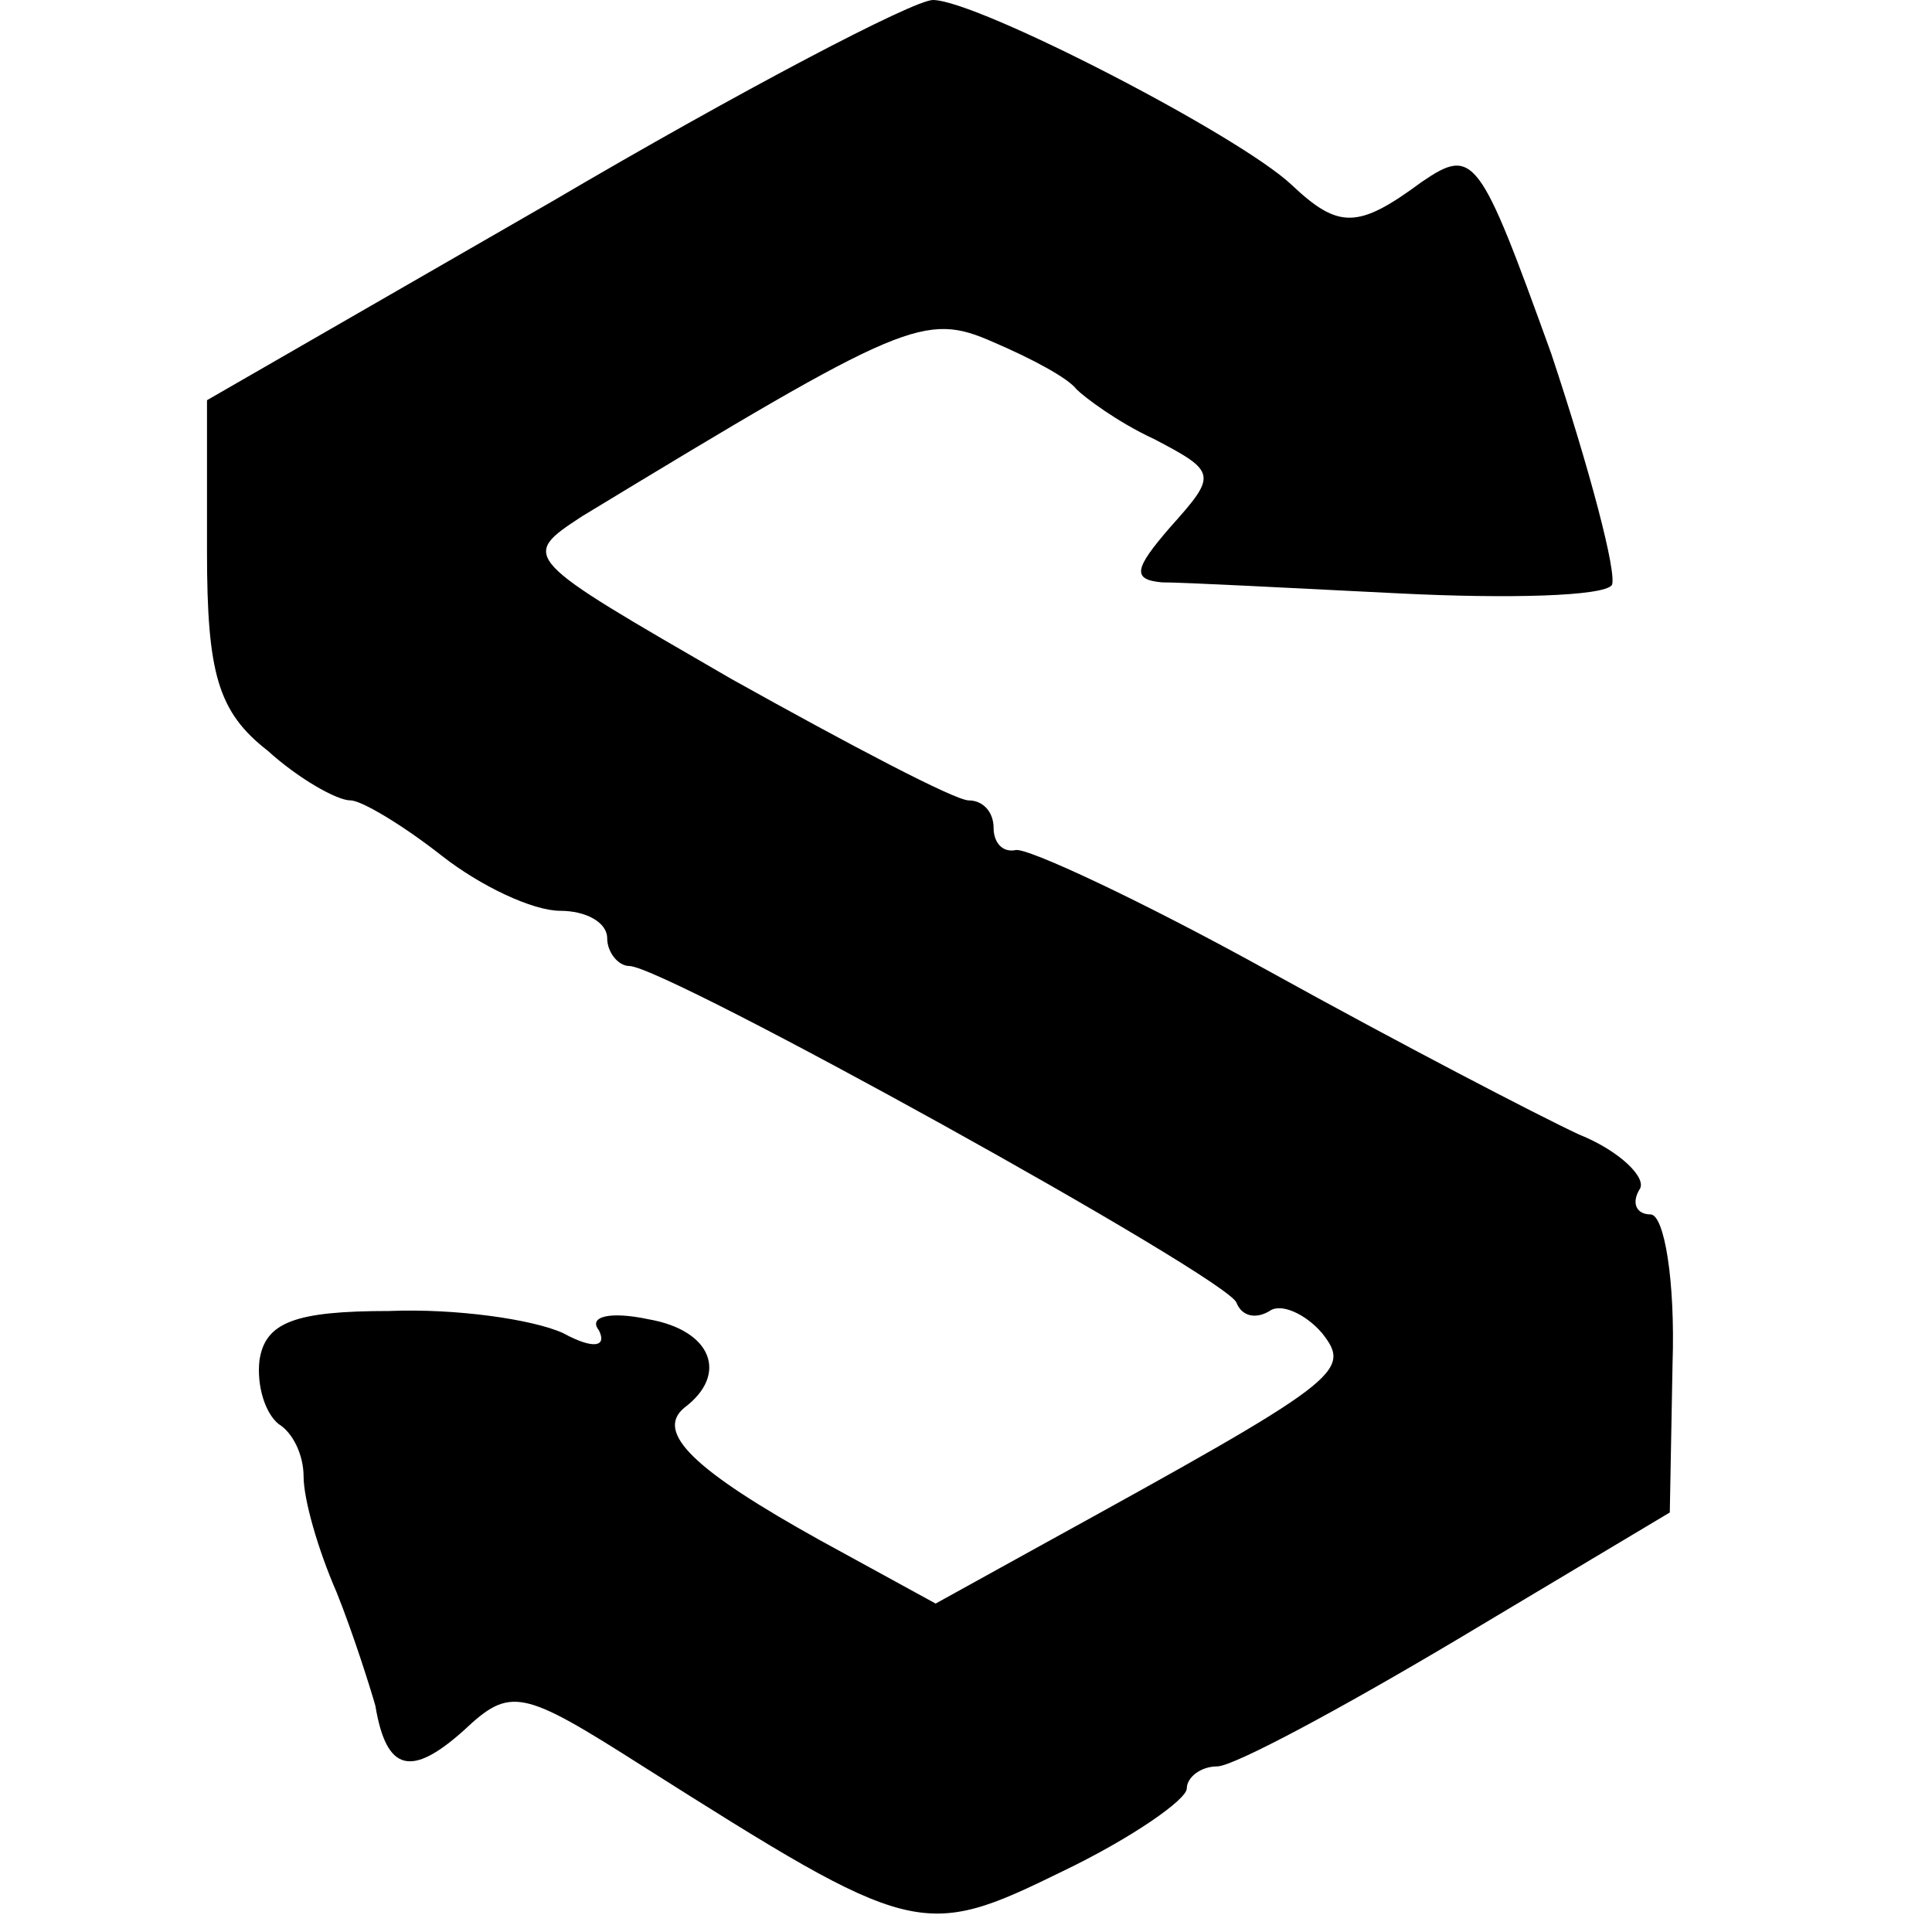
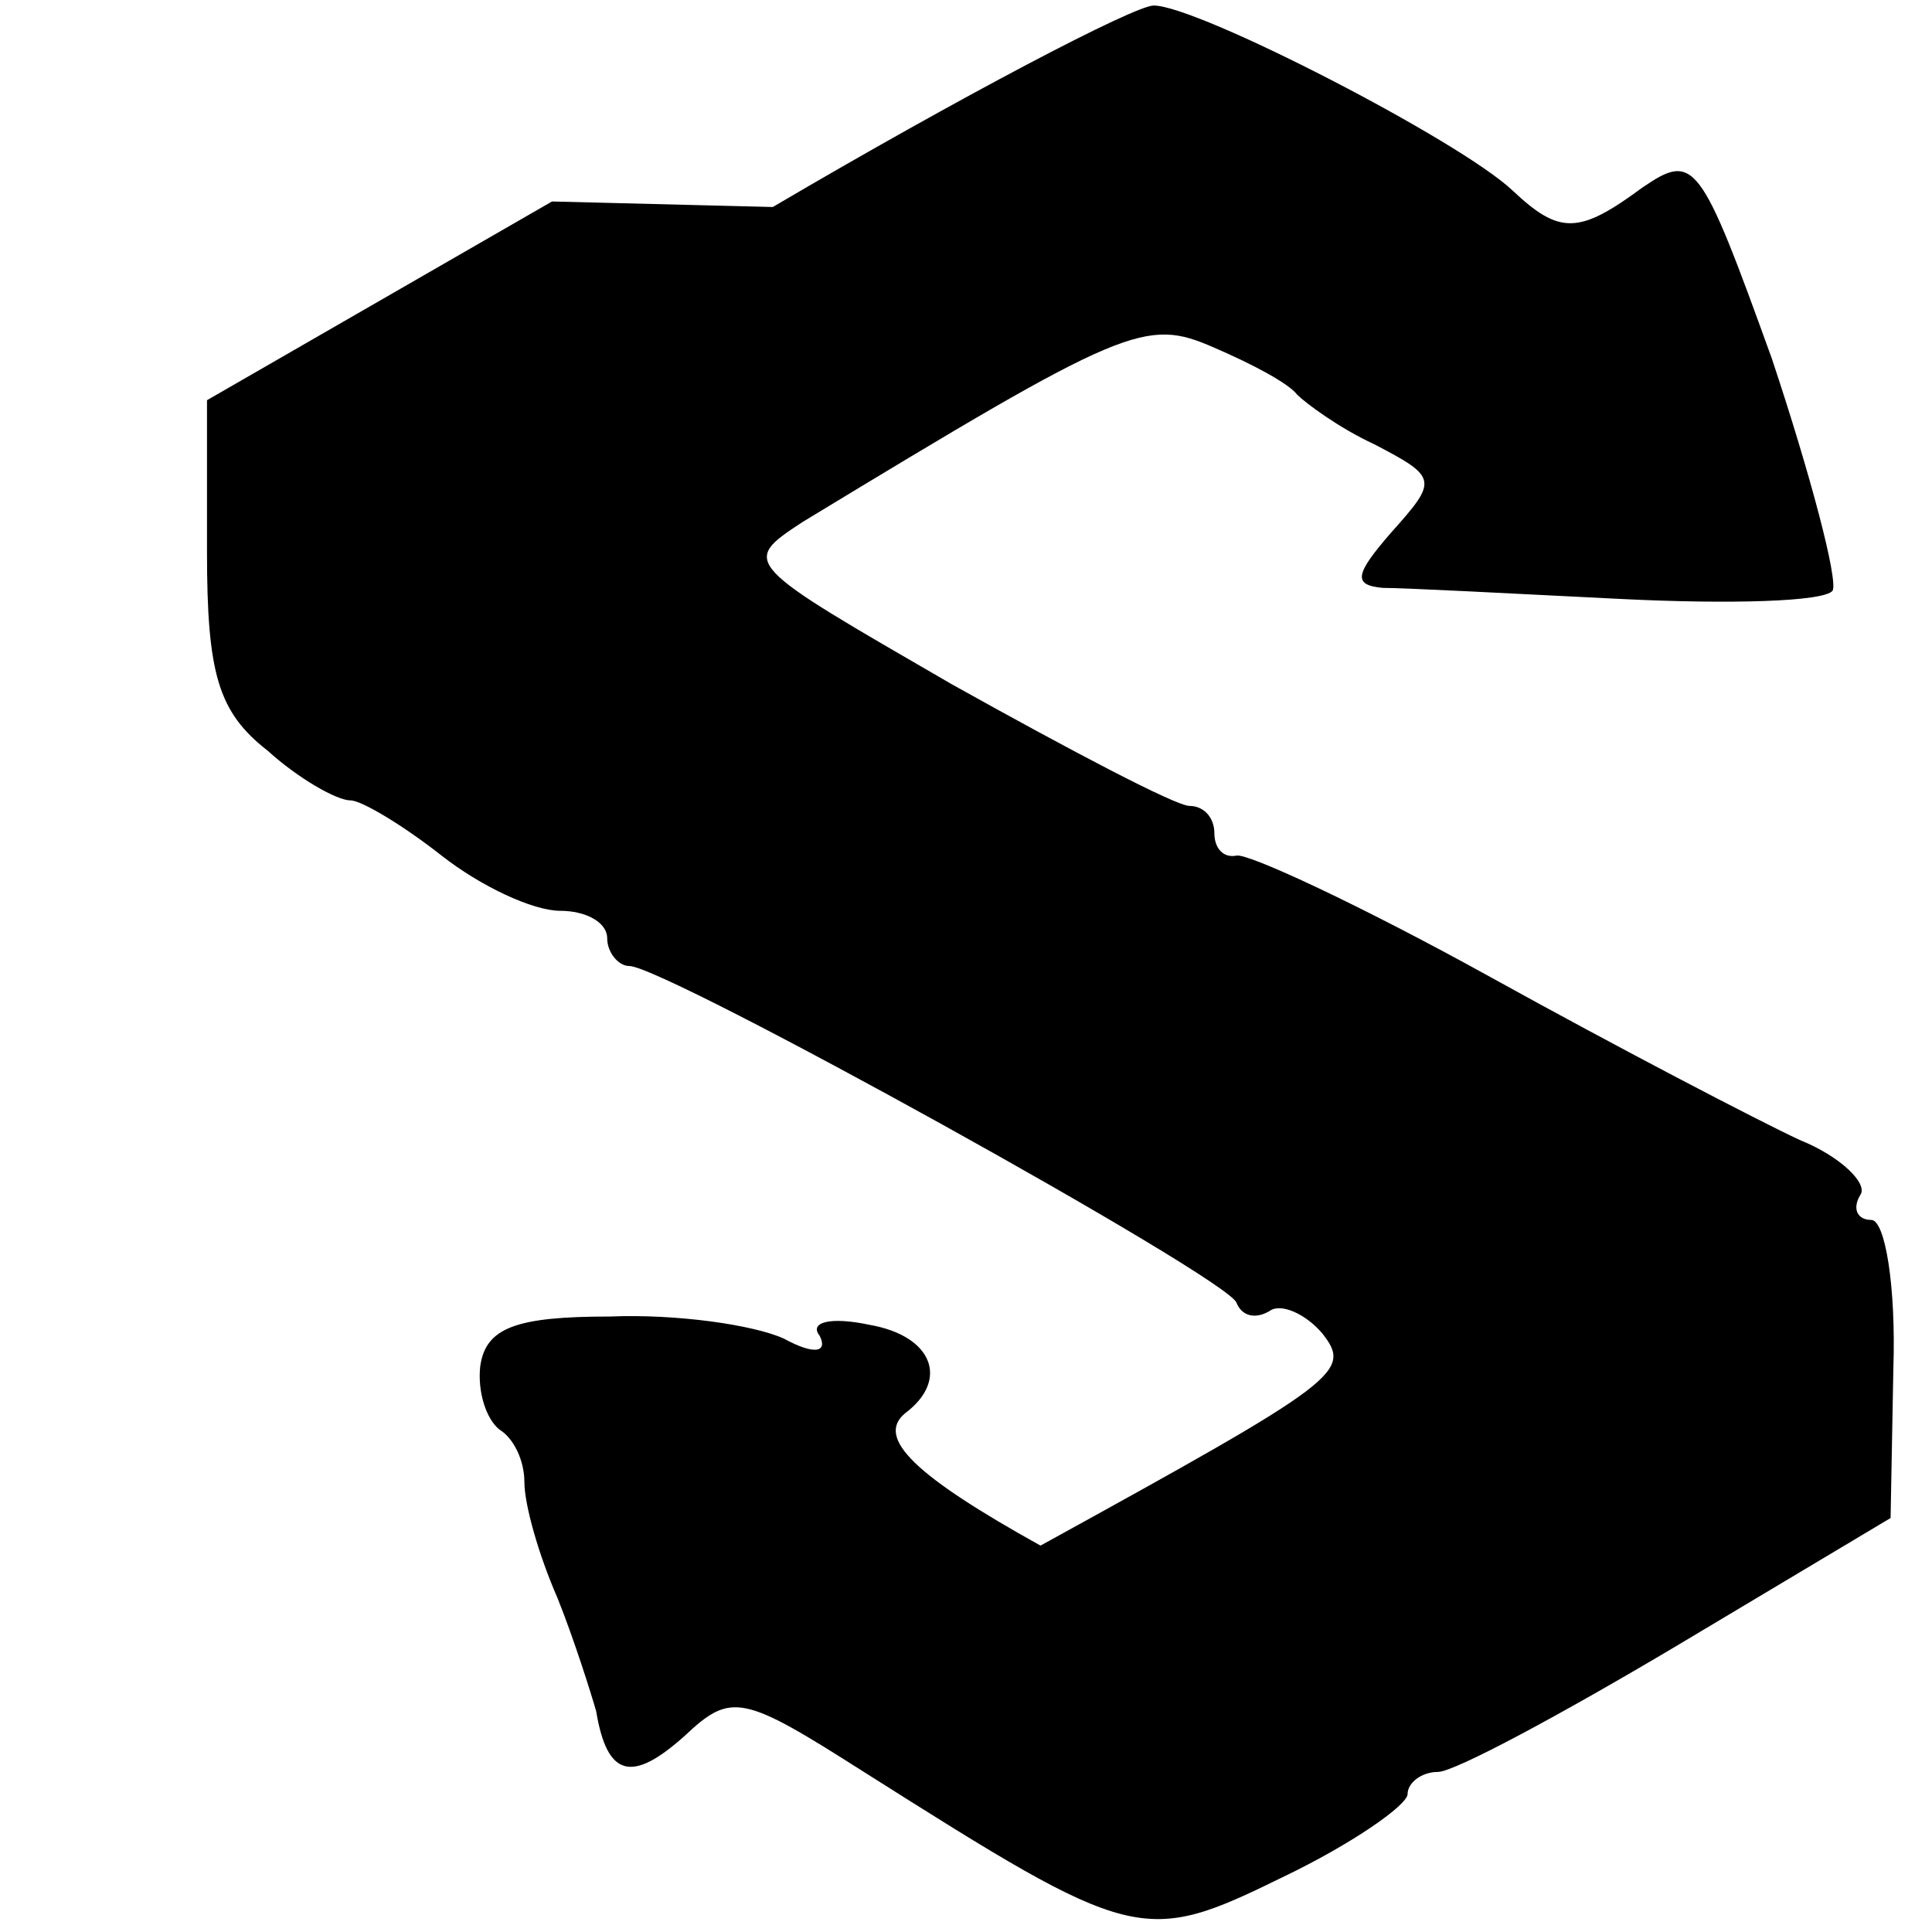
<svg xmlns="http://www.w3.org/2000/svg" version="1.0" width="70pt" height="70pt" viewBox="0 0 70 70" preserveAspectRatio="xMidYMid meet">
  <g transform="translate(0,70) scale(0.1,-0.1)" fill="#000000" stroke="none">
-     <path d="M200 627 l-125 -72 0 -55 c0 -44 4 -58 22 -72 11 -10 25 -18 30 -18 4 0 19 -9 33 -20 14 -11 33 -20 43 -20 9 0 17 -4 17 -10 0 -5 4 -10 8 -10 13 0 217 -113 220 -122 2 -5 7 -6 12 -3 4 3 13 -1 19 -8 11 -14 7 -17 -102 -77 l-38 -21 -42 23 c-45 25 -60 39 -49 48 16 12 10 28 -13 32 -14 3 -22 1 -18 -4 3 -6 -2 -7 -13 -1 -11 5 -39 9 -63 8 -34 0 -45 -4 -47 -18 -1 -9 2 -19 7 -23 5 -3 9 -11 9 -19 0 -8 5 -26 12 -42 6 -15 12 -34 14 -41 4 -24 13 -26 32 -9 17 16 21 15 65 -13 98 -62 101 -63 152 -38 25 12 45 26 45 30 0 4 5 8 11 8 6 0 45 21 87 46 l77 46 1 54 c1 30 -3 54 -8 54 -5 0 -7 4 -4 9 3 4 -7 14 -22 20 -15 7 -65 33 -112 59 -47 26 -88 45 -92 44 -5 -1 -8 3 -8 8 0 6 -4 10 -9 10 -5 0 -43 20 -86 44 -76 44 -77 44 -54 59 117 71 124 74 149 63 14 -6 27 -13 30 -17 3 -3 15 -12 28 -18 23 -12 23 -13 6 -32 -13 -15 -14 -19 -3 -20 8 0 46 -2 86 -4 40 -2 74 -1 77 3 2 4 -8 42 -22 84 -26 72 -28 75 -47 62 -23 -17 -30 -17 -47 -1 -19 18 -114 67 -130 67 -7 0 -70 -33 -138 -73z" />
+     <path d="M200 627 l-125 -72 0 -55 c0 -44 4 -58 22 -72 11 -10 25 -18 30 -18 4 0 19 -9 33 -20 14 -11 33 -20 43 -20 9 0 17 -4 17 -10 0 -5 4 -10 8 -10 13 0 217 -113 220 -122 2 -5 7 -6 12 -3 4 3 13 -1 19 -8 11 -14 7 -17 -102 -77 c-45 25 -60 39 -49 48 16 12 10 28 -13 32 -14 3 -22 1 -18 -4 3 -6 -2 -7 -13 -1 -11 5 -39 9 -63 8 -34 0 -45 -4 -47 -18 -1 -9 2 -19 7 -23 5 -3 9 -11 9 -19 0 -8 5 -26 12 -42 6 -15 12 -34 14 -41 4 -24 13 -26 32 -9 17 16 21 15 65 -13 98 -62 101 -63 152 -38 25 12 45 26 45 30 0 4 5 8 11 8 6 0 45 21 87 46 l77 46 1 54 c1 30 -3 54 -8 54 -5 0 -7 4 -4 9 3 4 -7 14 -22 20 -15 7 -65 33 -112 59 -47 26 -88 45 -92 44 -5 -1 -8 3 -8 8 0 6 -4 10 -9 10 -5 0 -43 20 -86 44 -76 44 -77 44 -54 59 117 71 124 74 149 63 14 -6 27 -13 30 -17 3 -3 15 -12 28 -18 23 -12 23 -13 6 -32 -13 -15 -14 -19 -3 -20 8 0 46 -2 86 -4 40 -2 74 -1 77 3 2 4 -8 42 -22 84 -26 72 -28 75 -47 62 -23 -17 -30 -17 -47 -1 -19 18 -114 67 -130 67 -7 0 -70 -33 -138 -73z" />
  </g>
</svg>